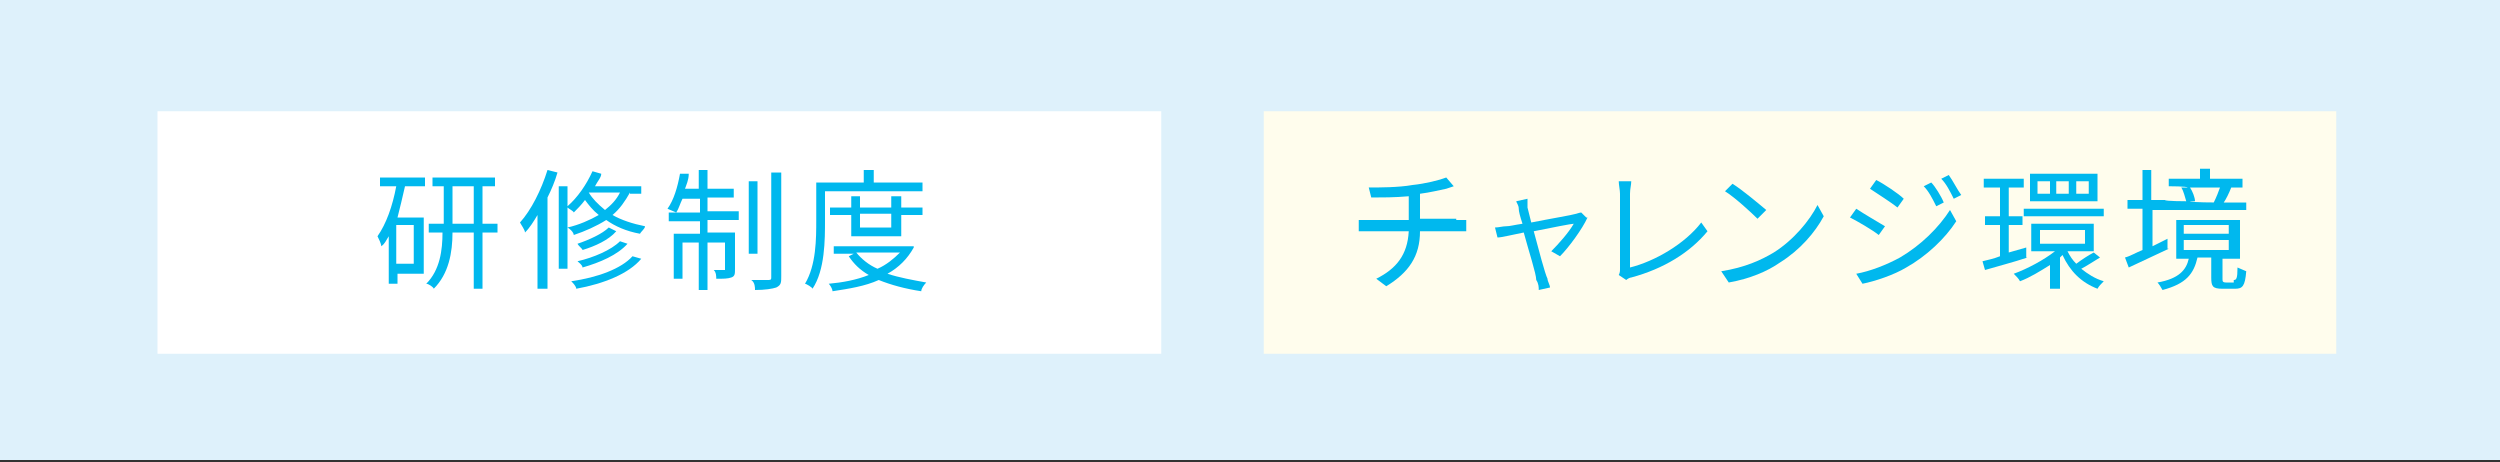
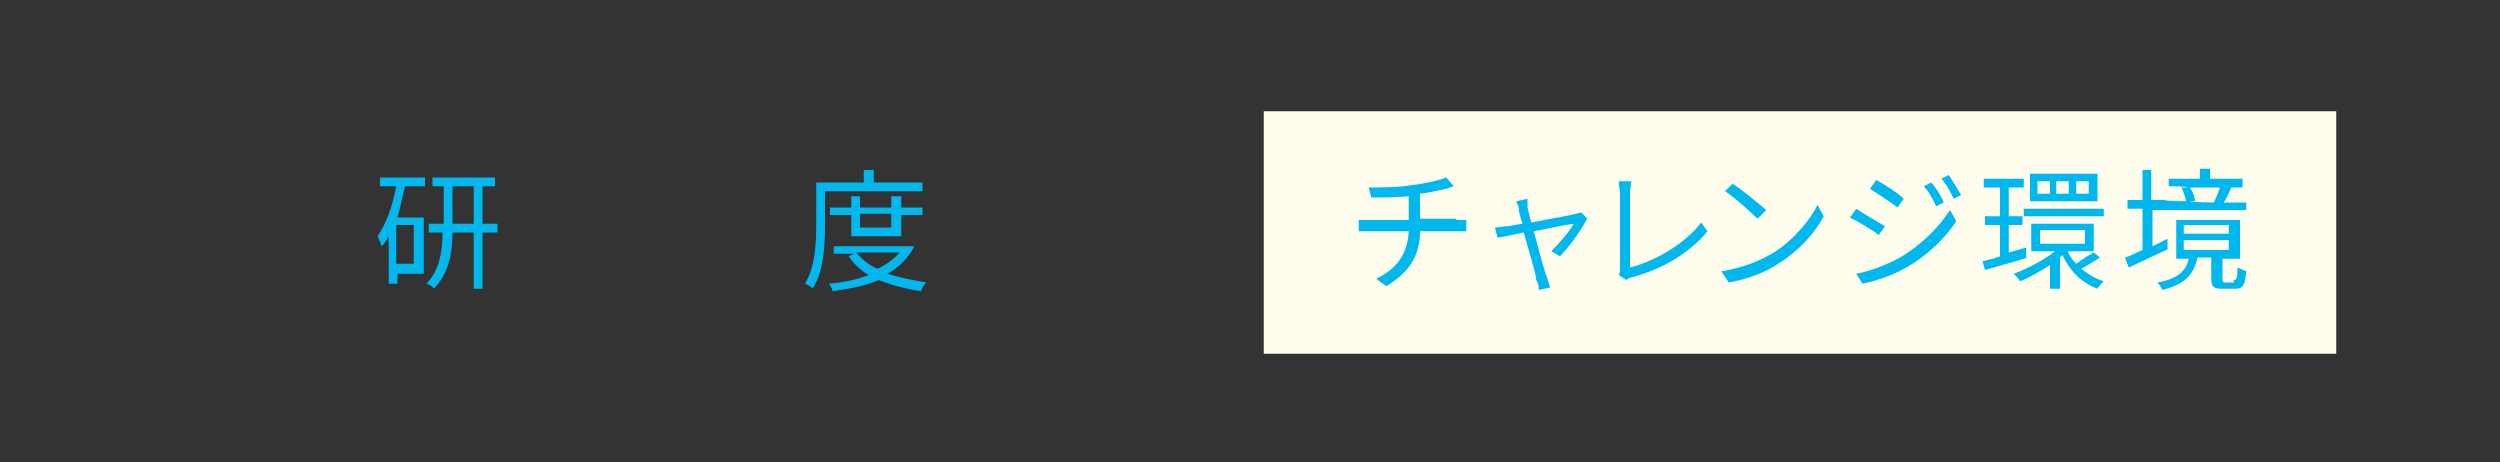
<svg xmlns="http://www.w3.org/2000/svg" id="_レイヤー_1" data-name="レイヤー_1" width="200" height="37" version="1.1" viewBox="0 0 200 37">
  <rect x="0" y="0" width="200" height="37" fill="#333333" stroke="none" />
-   <rect width="200" height="36.8" style="fill: #def1fb;" />
-   <rect x="12.6" y="8.9" width="80.3" height="19.4" style="fill: #fff;" />
  <g>
    <path d="M30.3,14.2h3.7v.7h-1.6c-.2.9-.4,1.7-.6,2.5h2.1v4.5h-2.1v.8h-.7v-3.8c-.2.3-.3.6-.6.8,0-.2-.2-.6-.3-.8.7-1,1.2-2.4,1.5-4h-1.3v-.7h-.1ZM33.1,18h-1.4v3.1h1.4v-3.1ZM39.8,18.6h-1.2v4.5h-.7v-4.5h-1.7c0,1.6-.3,3.3-1.5,4.5,0-.1-.4-.4-.6-.4,1.1-1.1,1.3-2.7,1.3-4.1h-1.1v-.7h1.2v-3h-.9v-.7h5v.7h-1v3h1.2v.7ZM37.9,17.9v-3h-1.7v3h1.7Z" style="fill: #00b8ee;" />
-     <path d="M44.6,13.8c-.2.7-.5,1.4-.8,2v7.3h-.8v-5.9c-.3.5-.6,1-1,1.4,0-.2-.3-.6-.4-.8.9-1,1.7-2.6,2.2-4.2l.8.2ZM50.4,15.4c-.4.7-.8,1.3-1.4,1.8.7.4,1.6.7,2.6.9,0,.2-.3.4-.4.6-1.1-.2-2-.6-2.7-1.1-.8.5-1.7.9-2.6,1.2,0-.2-.3-.5-.5-.6.9-.2,1.8-.6,2.5-1-.5-.4-.8-.8-1.1-1.2-.3.4-.6.7-.9,1,0-.1-.4-.3-.5-.4v4.9h-.7v-6.6h.7v1.6c.8-.7,1.5-1.7,2-2.8l.7.2c0,.3-.3.6-.5,1h3.7v.6h-.9ZM51.3,20.7c-1,1.2-3,2-5.2,2.4,0-.2-.3-.5-.4-.6,2.1-.3,4-1,4.9-2l.7.2ZM49.3,18.5c-.6.7-1.7,1.2-2.7,1.5,0-.1-.3-.3-.4-.5.9-.3,2-.8,2.5-1.3l.6.3ZM50.2,19.5c-.8.9-2.2,1.5-3.6,1.9,0-.2-.3-.4-.4-.5,1.3-.3,2.7-.9,3.4-1.6l.6.2ZM47.1,15.4c.3.5.7.9,1.3,1.4.5-.4.9-.8,1.2-1.4h-2.5Z" style="fill: #00b8ee;" />
-     <path d="M56.6,16.9h2.5v.7h-2.5v1h2.2v2.9c0,.4,0,.6-.3.7s-.6.1-1.2.1c0-.2,0-.5-.2-.7h.9q0,0,0-.1v-2.1h-1.4v3.8h-.7v-3.8h-1.3v2.9h-.7v-3.6h2.1v-1h-2.5v-.7h2.5v-1.1h-1.4c-.2.4-.3.8-.5,1.1-.2-.1-.5-.2-.7-.3.5-.7.8-1.7,1-2.8h.7c0,.5-.2.9-.3,1.2h1.1v-1.5h.7v1.5h2.1v.7h-2.1v1.1h0ZM60.6,20.3h-.7v-5.8h.7v5.8ZM62.5,13.7v8.4c0,.5,0,.7-.4.9-.3.1-.9.2-1.7.2,0-.2,0-.6-.3-.8h1.4c.2,0,.2-.1.2-.2v-8.4h.8Z" style="fill: #00b8ee;" />
    <path d="M66,15.3v2.3c0,1.6,0,4-1,5.5,0-.1-.5-.4-.6-.4.9-1.5.9-3.6.9-5.1v-3h3.8v-1h.8v1h3.9v.7h-7.8ZM73.1,19.8c-.5.9-1.2,1.6-2.1,2.1.9.3,2,.5,3.1.7-.2.2-.4.5-.4.7-1.3-.2-2.4-.5-3.4-.9-1.1.5-2.4.7-3.7.9,0-.2-.2-.5-.3-.6,1.1-.1,2.2-.3,3.2-.7-.7-.4-1.2-.9-1.6-1.5l.4-.2h-1.6v-.6h6.4ZM68.1,18.9v-1.7h-1.7v-.6h1.7v-.9h.7v.9h2.5v-.9h.8v.9h1.7v.6h-1.7v1.7h-4ZM68.5,20.2c.4.5,1,1,1.7,1.3.7-.3,1.3-.8,1.8-1.3h-3.5ZM68.8,17.1v1.1h2.5v-1.1h-2.5Z" style="fill: #00b8ee;" />
  </g>
  <rect x="101.1" y="8.9" width="85.8" height="19.4" style="fill: #fffded;" />
  <g>
    <path d="M116.5,17.6h.8v.9h-3.7c0,2-.9,3.3-2.7,4.4l-.8-.6c1.6-.8,2.5-1.9,2.6-3.8h-4v-.9h4v-1.9c-1.1.1-2.2.1-3,.1l-.2-.8c.8,0,2.4,0,3.5-.2,1-.1,2.2-.4,2.7-.6l.6.7-.6.2c-.5.1-1.3.3-2.1.4v2h2.9Z" style="fill: #00b8ee;" />
    <path d="M127,17.4c-.4.9-1.5,2.4-2.2,3.1l-.7-.4c.6-.6,1.4-1.5,1.8-2.2-.2,0-1.7.3-3.2.6.4,1.5.9,3.4,1.1,3.8,0,.2.2.5.2.7l-.9.2c0-.2,0-.5-.2-.8,0-.5-.6-2.3-1-3.8-1,.2-1.8.4-2.1.4l-.2-.8c.3,0,.6-.1.9-.1s.6-.1,1.3-.2c-.2-.6-.3-1-.3-1.2,0-.3-.2-.5-.2-.6l.9-.2c0,.2,0,.4,0,.7l.3,1.2c1.5-.3,3.3-.6,3.6-.7,0,0,.3-.1.4-.1l.4.4Z" style="fill: #00b8ee;" />
    <path d="M129.5,22c.1-.2.1-.3.1-.5v-6c0-.3-.1-.7-.1-1h1c0,.3-.1.6-.1,1v5.9c2-.5,4.4-1.9,5.7-3.6l.5.7c-1.4,1.7-3.5,3-6.1,3.7-.1,0-.3.1-.4.2l-.6-.4Z" style="fill: #00b8ee;" />
    <path d="M141.9,20.2c1.6-1,2.9-2.6,3.5-3.8l.5.9c-.7,1.3-1.9,2.7-3.5,3.7-1,.7-2.4,1.3-4.1,1.6l-.6-.9c1.9-.3,3.2-.9,4.2-1.5ZM141.3,16.8l-.7.7c-.5-.5-1.8-1.7-2.6-2.2l.6-.6c.8.5,2.1,1.6,2.7,2.1Z" style="fill: #00b8ee;" />
    <path d="M150.8,18.1l-.5.7c-.5-.4-1.7-1.1-2.3-1.4l.5-.7c.6.4,1.8,1.1,2.3,1.4ZM152,20.6c1.7-1,3.1-2.4,4-3.8l.5.9c-.9,1.4-2.4,2.8-4,3.7-1,.6-2.5,1.1-3.5,1.3l-.5-.8c1.1-.2,2.4-.7,3.5-1.3ZM152.3,15.9l-.5.7c-.5-.4-1.6-1.1-2.2-1.5l.5-.7c.6.3,1.8,1.1,2.2,1.5ZM155.5,16.2l-.6.3c-.3-.6-.6-1.2-1-1.6l.6-.3c.3.3.8,1.1,1,1.6ZM156.9,15.6l-.6.3c-.3-.6-.6-1.2-1-1.6l.6-.3c.3.4.7,1.2,1,1.6Z" style="fill: #00b8ee;" />
    <path d="M162.2,20.6c-1.2.4-2.4.7-3.4,1l-.2-.7c.4-.1.9-.2,1.4-.4v-2.5h-1.2v-.7h1.2v-2.3h-1.3v-.7h3.2v.7h-1.2v2.3h1.1v.7h-1.1v2.2l1.4-.4v.8ZM168,20.6c-.5.3-1.1.7-1.5.9.5.4,1.1.8,1.8,1-.2.2-.4.4-.5.6-1.3-.5-2.2-1.4-2.8-2.7q-.1.1-.2.2v2.5h-.8v-1.9c-.8.5-1.6,1-2.4,1.3-.1-.2-.3-.4-.5-.6,1.1-.4,2.4-1.1,3.3-1.8h-1.9v-2.2h5v2.2h-2.1c.2.4.4.7.7,1,.4-.3,1-.7,1.4-.9l.5.4ZM168.3,16.7v.6h-6.4v-.6h6.4ZM167.8,16.1h-5.4v-2.2h5.4v2.2ZM164,14.5h-1v1h1v-1ZM163.2,19.5h3.6v-1.1h-3.6v1.1ZM165.5,14.5h-1v1h1v-1ZM167.1,14.5h-1v1h1v-1Z" style="fill: #00b8ee;" />
    <path d="M173.5,19.9l-3.2,1.5-.3-.8c.4-.1.9-.4,1.4-.6v-3.3h-1.2v-.7h1.2v-2.4h.7v2.4h1.1c0,.1,1.7.1,1.7.1-.1-.3-.2-.8-.4-1.1h.5c0-.1-1.5-.1-1.5-.1v-.6h2.5v-.8h.8v.8h2.6v.7h-1.5.6c-.2.5-.4.9-.6,1.2h1.8v.6h-7.5v2.9c.4-.2.8-.4,1.2-.6v.8ZM178.7,22.4c.2,0,.3-.1.3-1,.2.1.5.2.7.3-.1,1.2-.3,1.4-.9,1.4h-1c-.8,0-.9-.2-.9-.9v-1.6h-1.1c-.3,1.3-.9,2.1-2.8,2.6-.1-.2-.3-.5-.4-.6,1.7-.3,2.3-1,2.5-1.9h-1v-3.1h5.1v3.1h-1.4v1.6c0,.2,0,.3.3.3h.6v-.2ZM174.7,18.7h3.6v-.7h-3.6v.7ZM174.7,20h3.6v-.8h-3.6v.8ZM175.2,15c.2.3.4.8.4,1.1h-.4c0,.1,2.2.1,2.2.1h-.3c.2-.4.4-.9.5-1.2h-2.4Z" style="fill: #00b8ee;" />
  </g>
</svg>